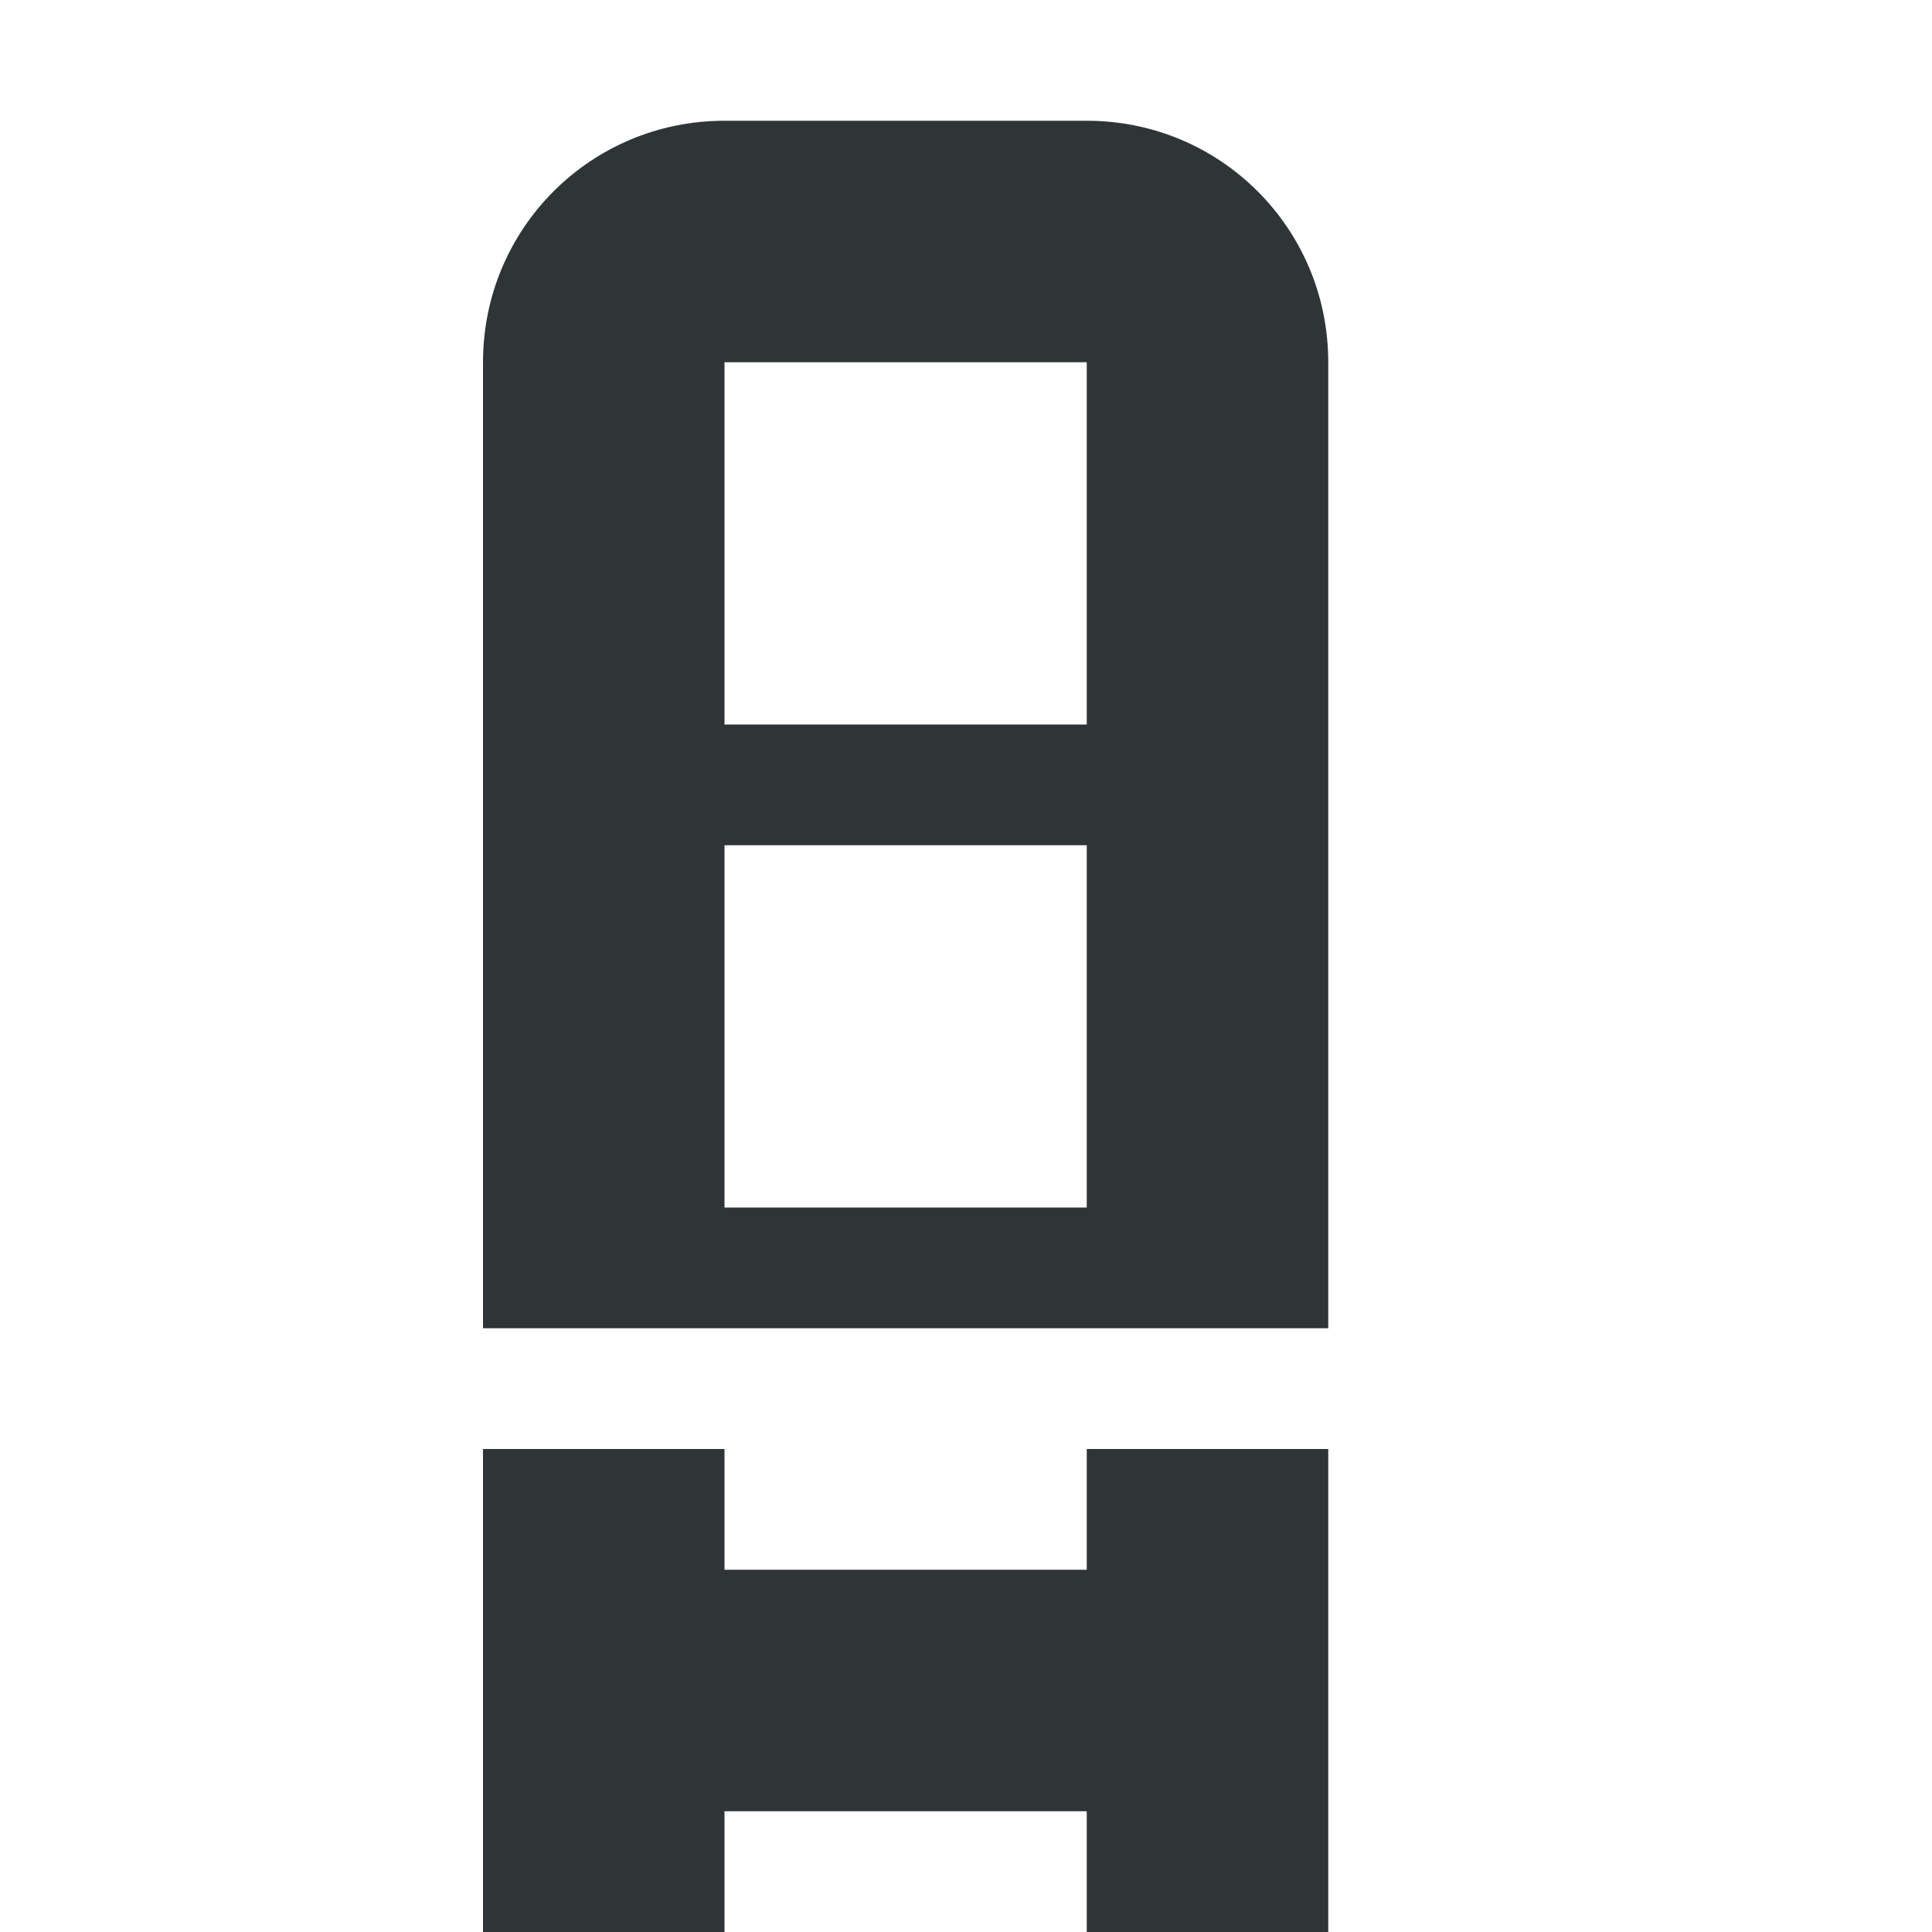
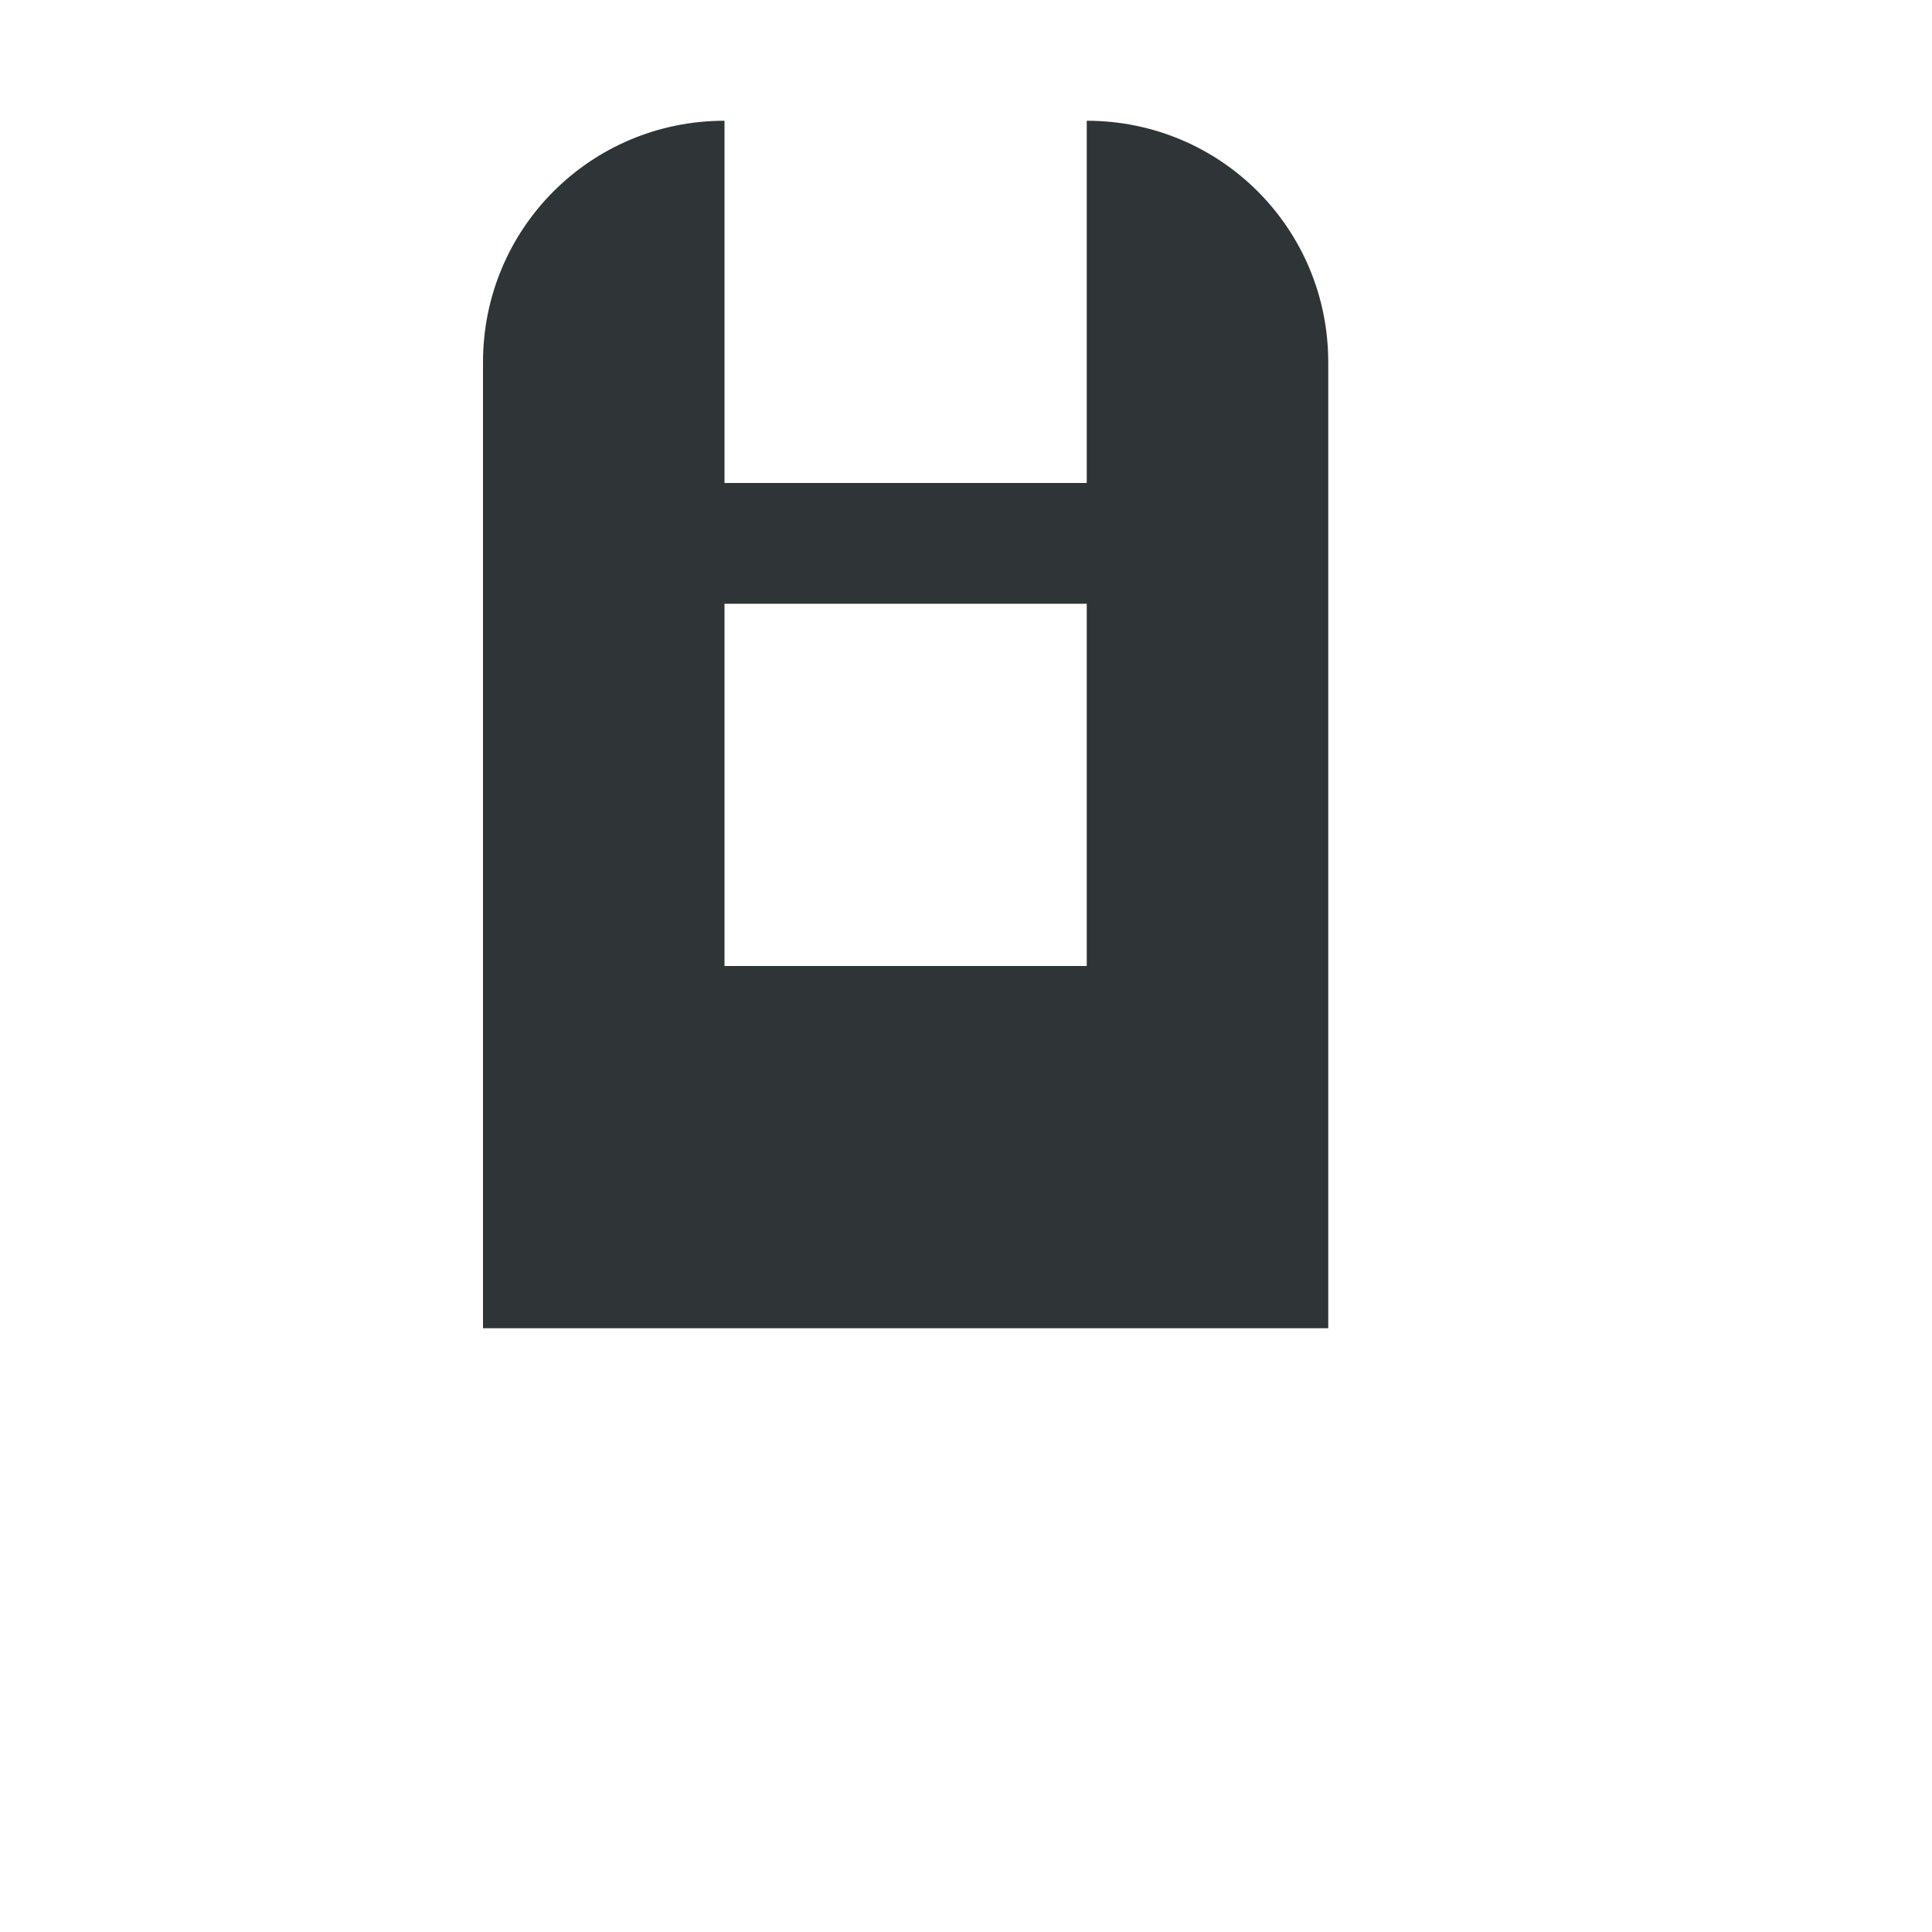
<svg xmlns="http://www.w3.org/2000/svg" viewBox="0 0 16 16">
  <g fill="#2e3436">
-     <path d="m6 1c-1.108 0-2 .892-2 2v8h7v-8c0-1.108-.892-2-2-2zm0 2h3v3h-3zm0 4h3v3h-3z" opacity=".99" />
-     <path d="m4 12v4h2v-1h3v1h2v-4h-2v1h-3v-1z" fill-opacity=".992" />
+     <path d="m6 1c-1.108 0-2 .892-2 2v8h7v-8c0-1.108-.892-2-2-2zh3v3h-3zm0 4h3v3h-3z" opacity=".99" />
  </g>
</svg>